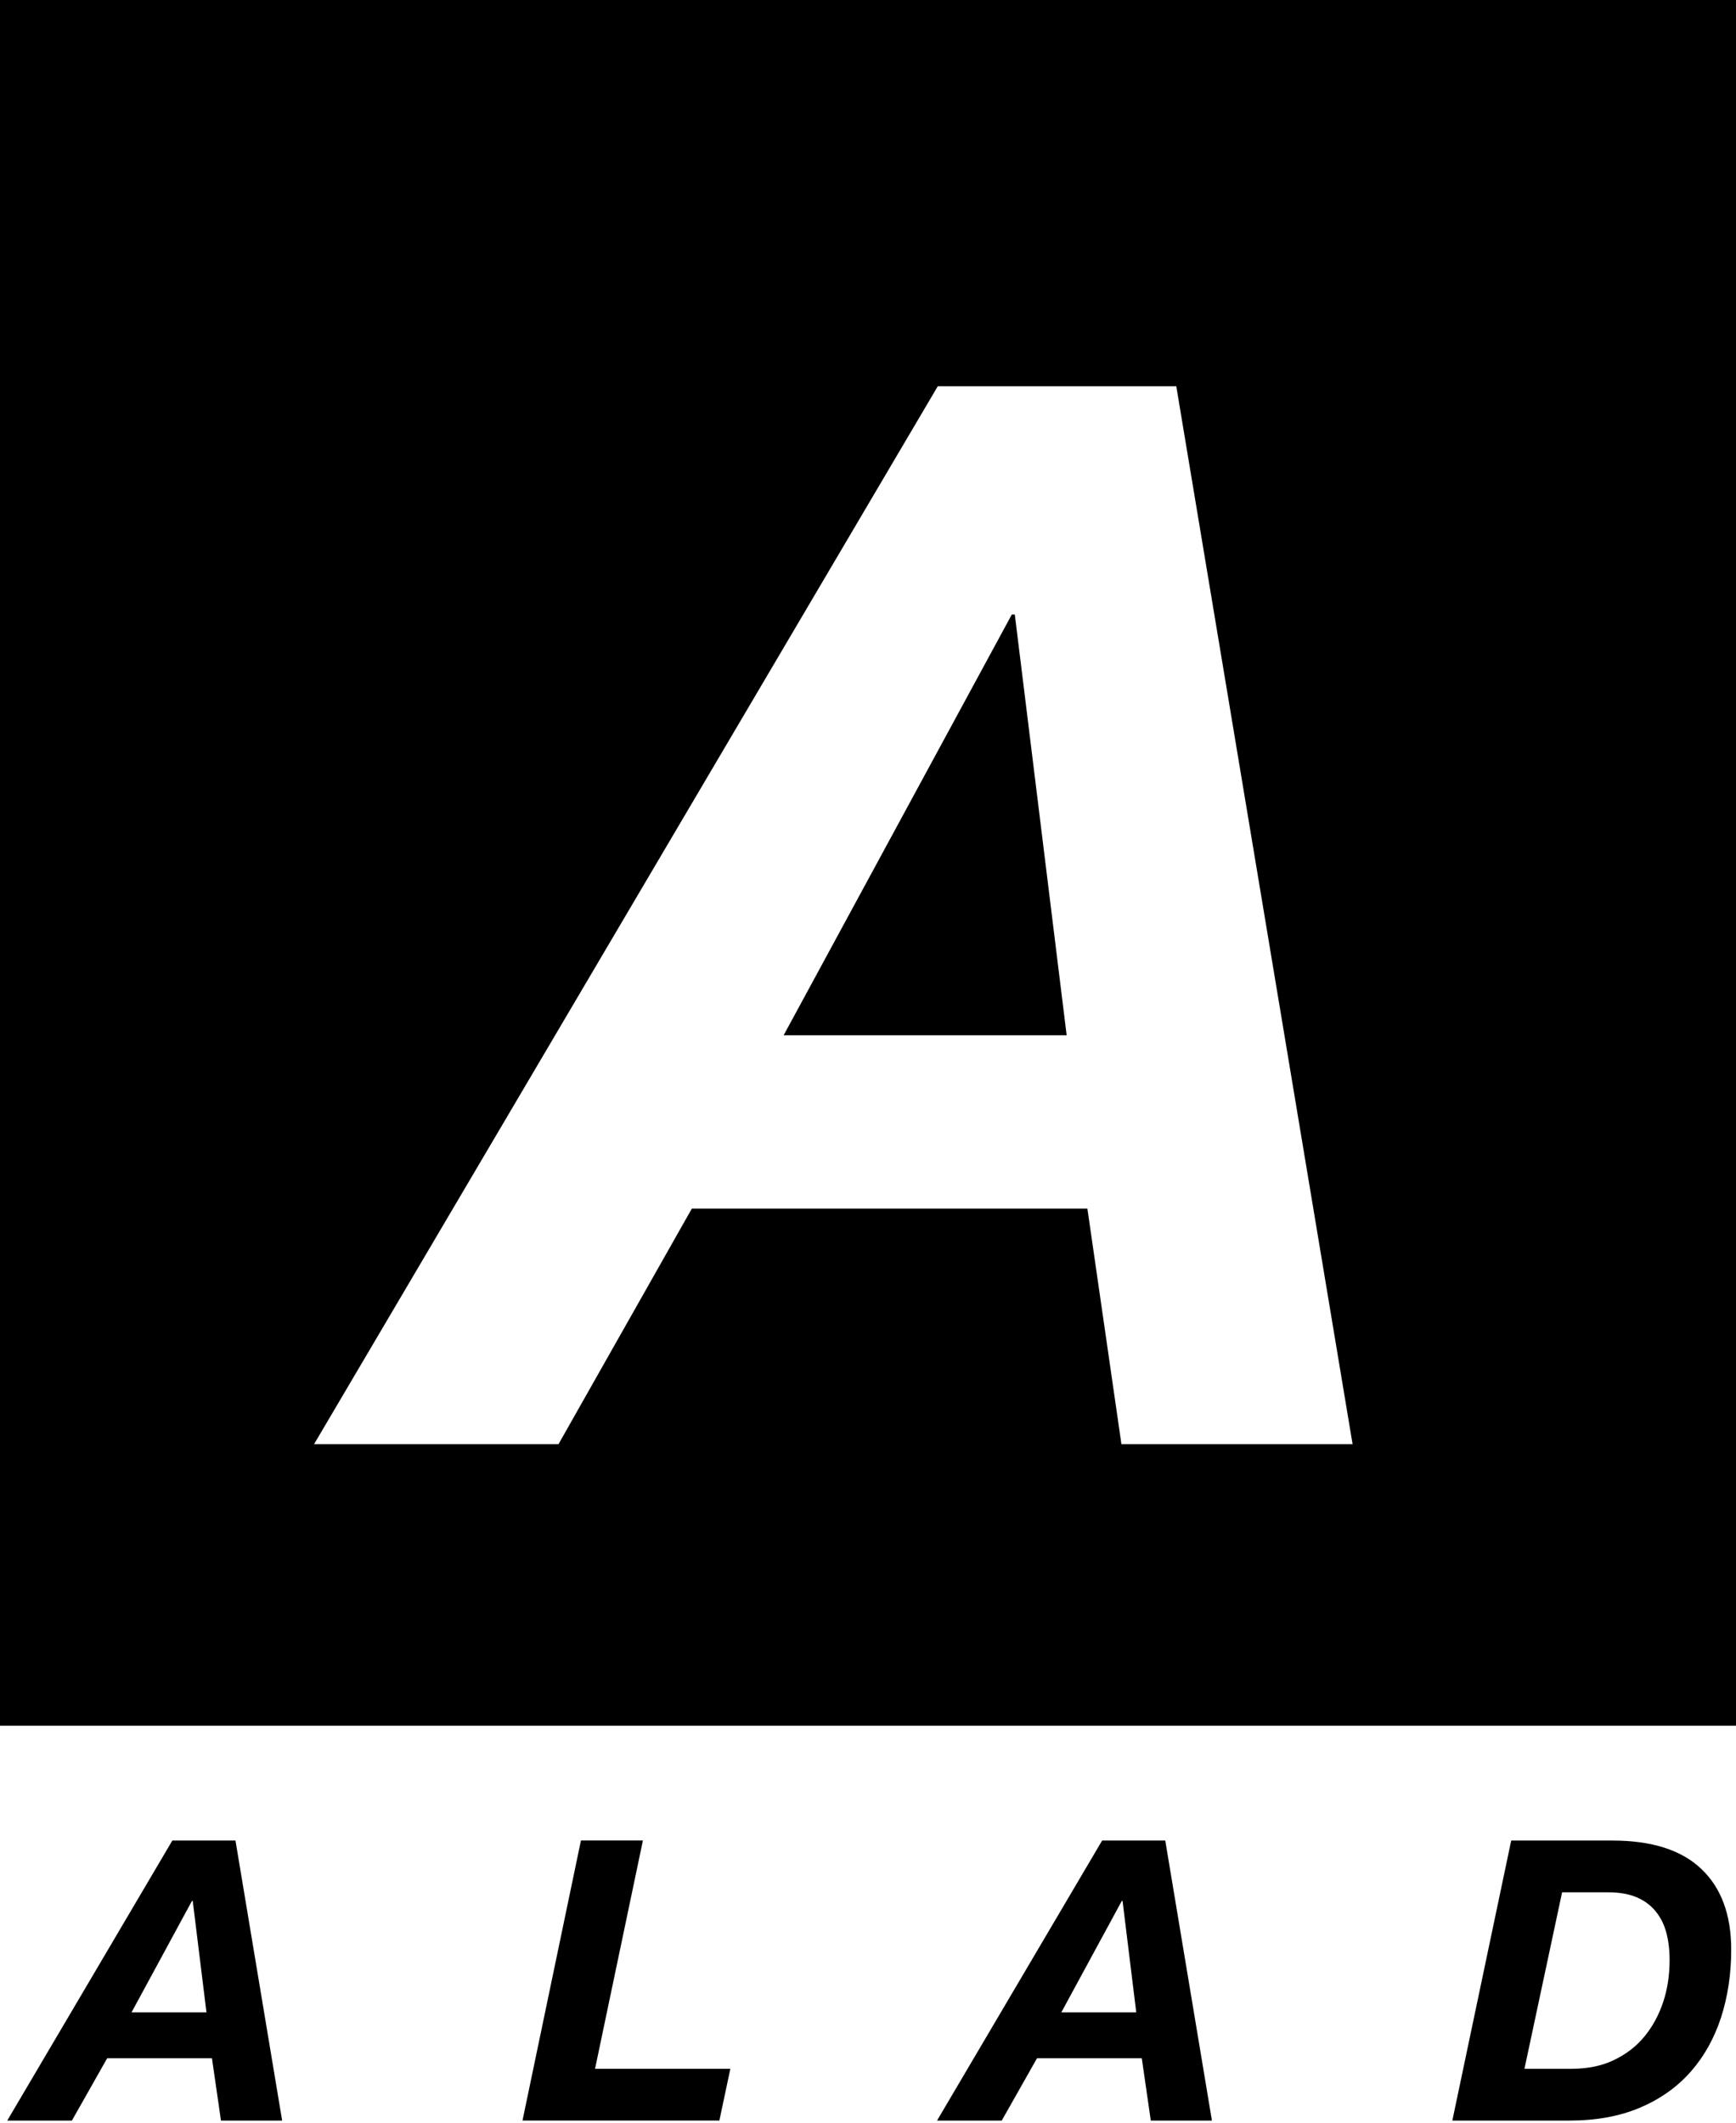
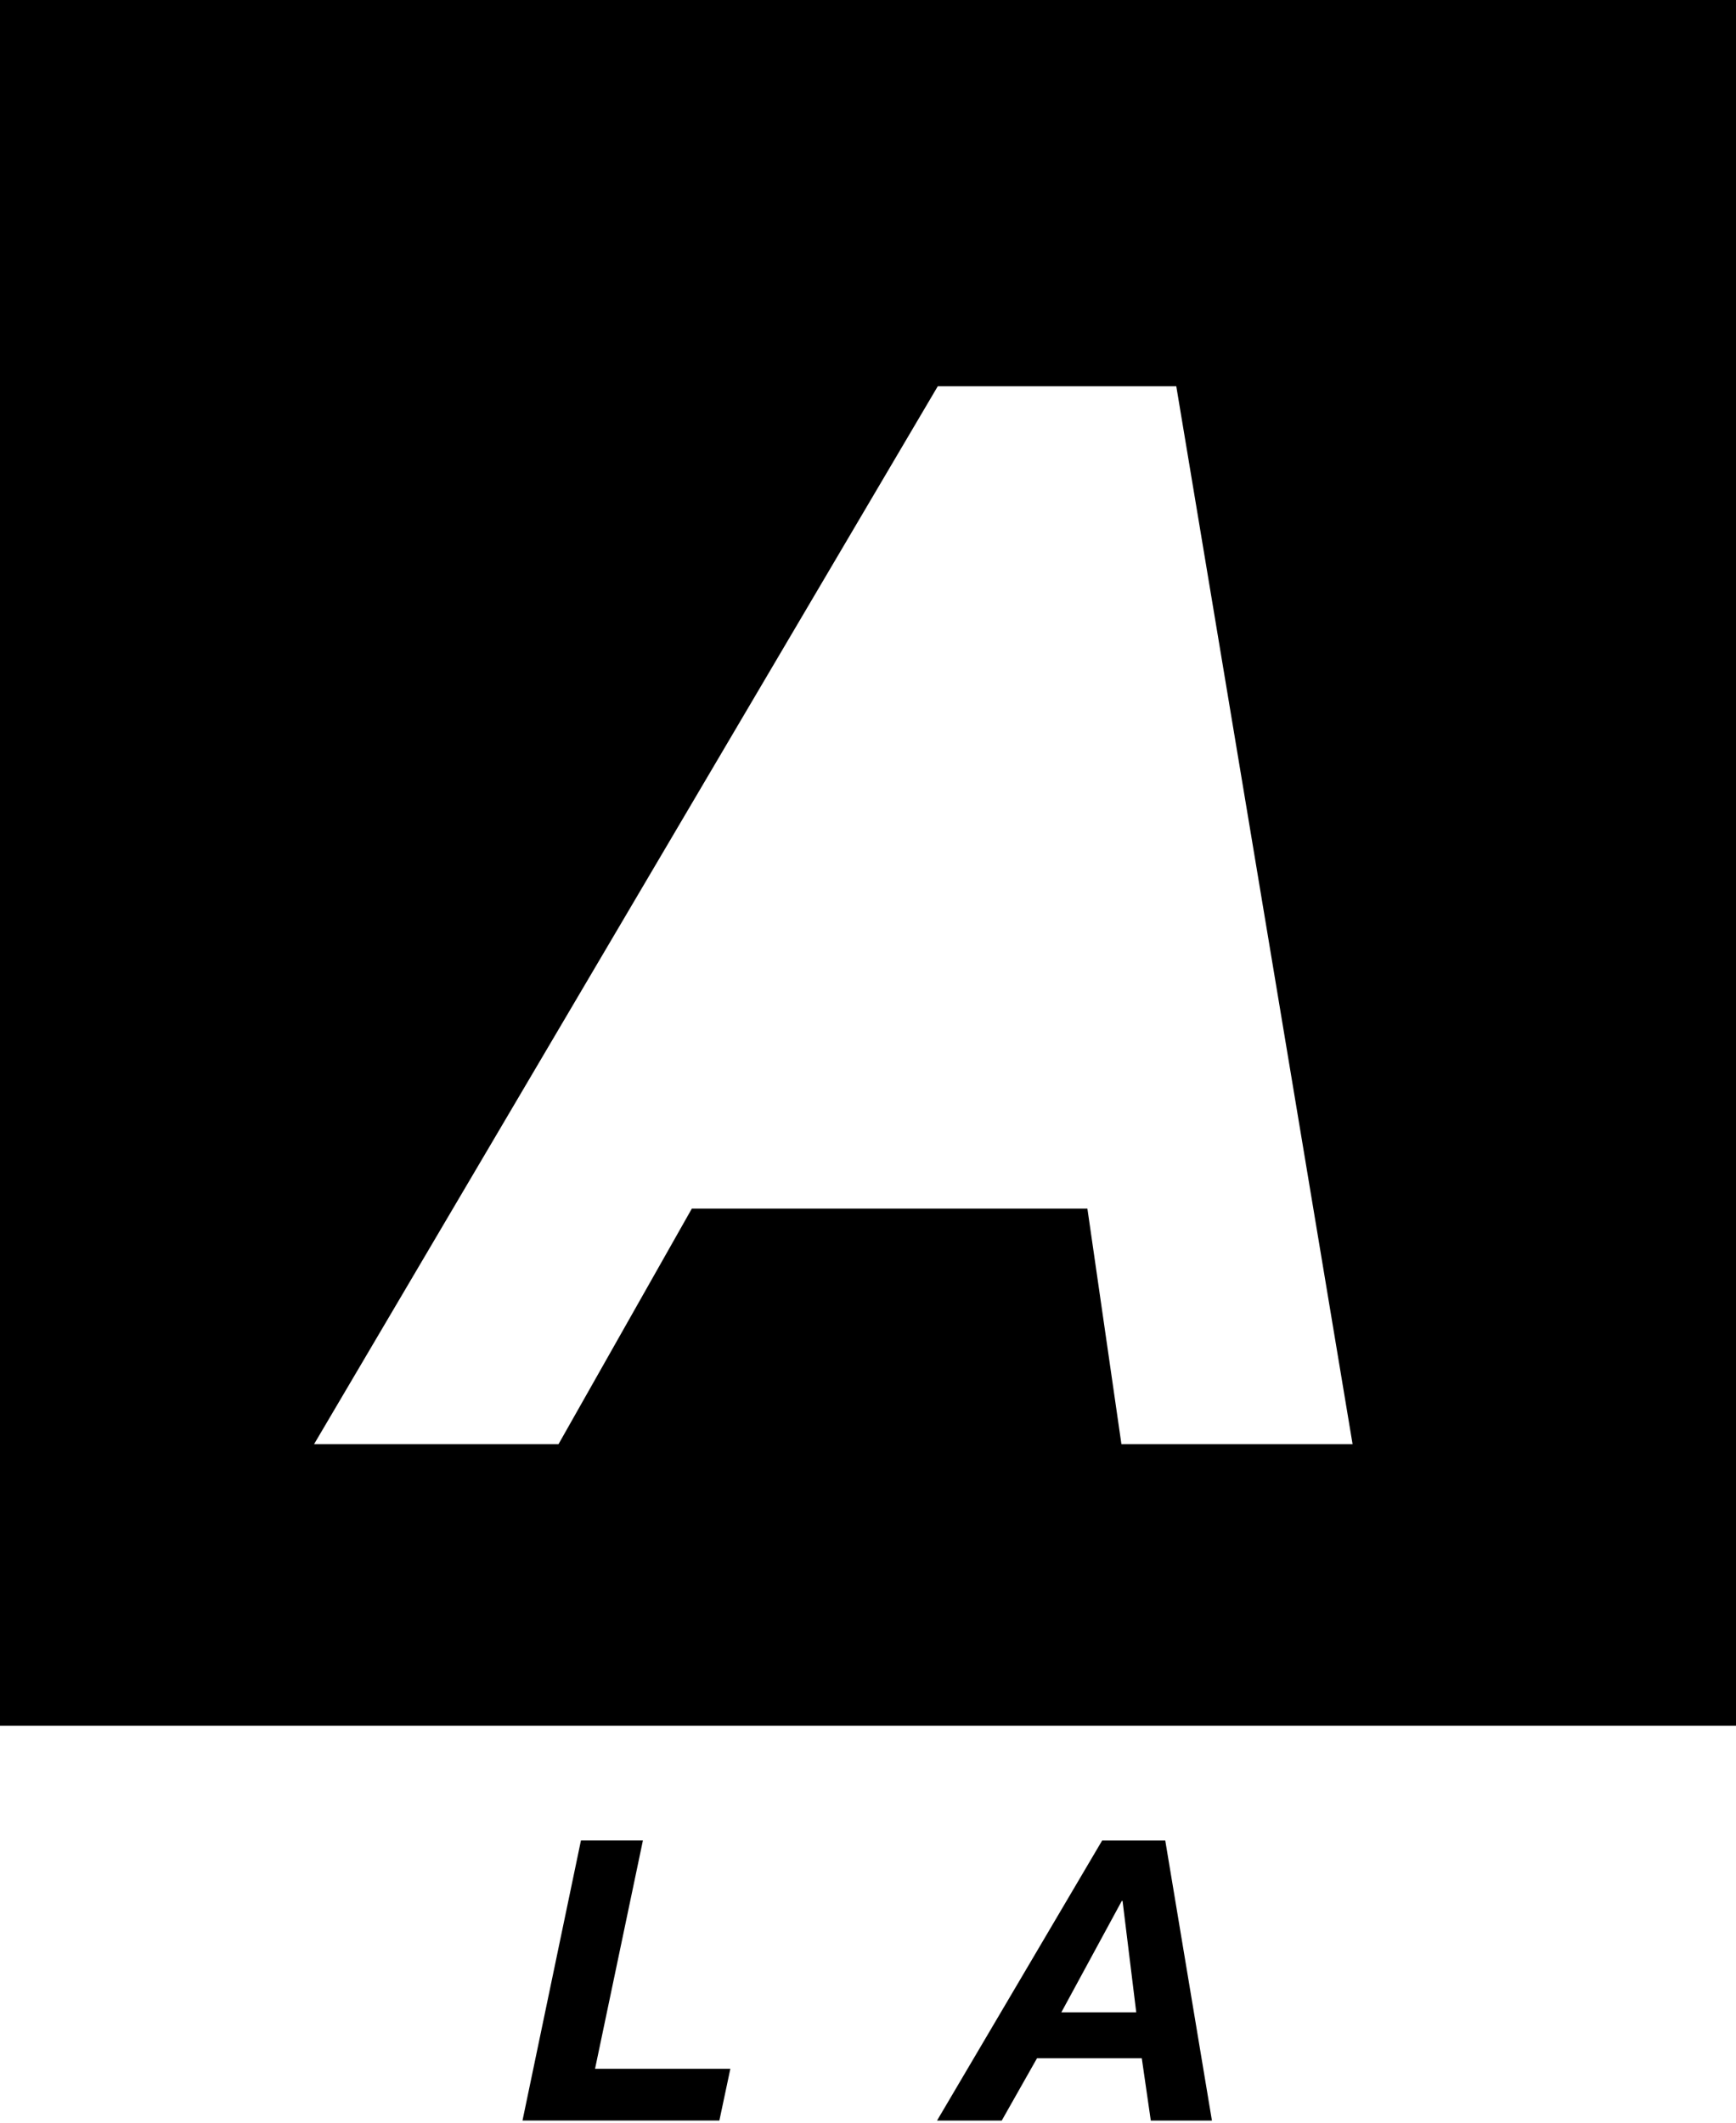
<svg xmlns="http://www.w3.org/2000/svg" version="1.1" id="Layer_1" x="0px" y="0px" width="39.84px" height="48.721px" viewBox="0 0 39.84 48.721" style="enable-background:new 0 0 39.84 48.721;" xml:space="preserve">
  <style type="text/css">

	.st0{enable-background:new    ;}
	.st1{fill:none;}

</style>
  <g id="Background_xA0_Image_1_">
-     <rect y="0" class="st1" width="111.12" height="48.721" />
-   </g>
+     </g>
  <g id="SQUARE">
    <path d="M39.84,39.6H0V0h39.84V39.6z M21.521,8.864L7.207,33.14h5.61l3.06-5.406h9.078l0.781,5.406h5.305L26.995,8.864H21.521z" />
-     <polygon points="24.479,23.756 23.289,14.1 23.221,14.1 17.984,23.756  " />
  </g>
  <g id="HELVETICA">
-     <rect x="0.851" y="42.236" class="st1" width="39.606" height="11.952" />
    <g class="st0">
-       <path d="M5.404,42.235l1.071,6.426H5.071L4.864,47.23H2.46l-0.81,1.431H0.166l3.789-6.426H5.404z M4.738,46.177l-0.315-2.556    H4.405l-1.386,2.556H4.738z" />
      <path d="M14.754,42.235l-1.098,5.237h3.105l-0.252,1.188h-4.518l1.341-6.426H14.754z" />
      <path d="M26.742,42.235l1.071,6.426H26.41l-0.207-1.431h-2.404l-0.81,1.431h-1.485l3.789-6.426H26.742z M26.076,46.177    l-0.314-2.556h-0.018l-1.387,2.556H26.076z" />
-       <path d="M37.002,42.235c0.906,0,1.588,0.218,2.043,0.652c0.457,0.435,0.685,1.052,0.685,1.85c0,0.558-0.078,1.077-0.233,1.557    c-0.156,0.48-0.389,0.896-0.698,1.247c-0.31,0.351-0.696,0.625-1.161,0.823s-1.006,0.297-1.625,0.297H33.33l1.351-6.426H37.002z     M36.075,47.472c0.36,0,0.68-0.065,0.958-0.197c0.279-0.132,0.514-0.312,0.703-0.54c0.188-0.229,0.332-0.492,0.432-0.792    s0.148-0.621,0.148-0.963c0-0.234-0.025-0.446-0.076-0.635c-0.051-0.189-0.134-0.353-0.248-0.49    c-0.113-0.139-0.26-0.245-0.436-0.32c-0.178-0.074-0.393-0.112-0.645-0.112h-1.062l-0.864,4.05H36.075z" />
    </g>
  </g>
</svg>